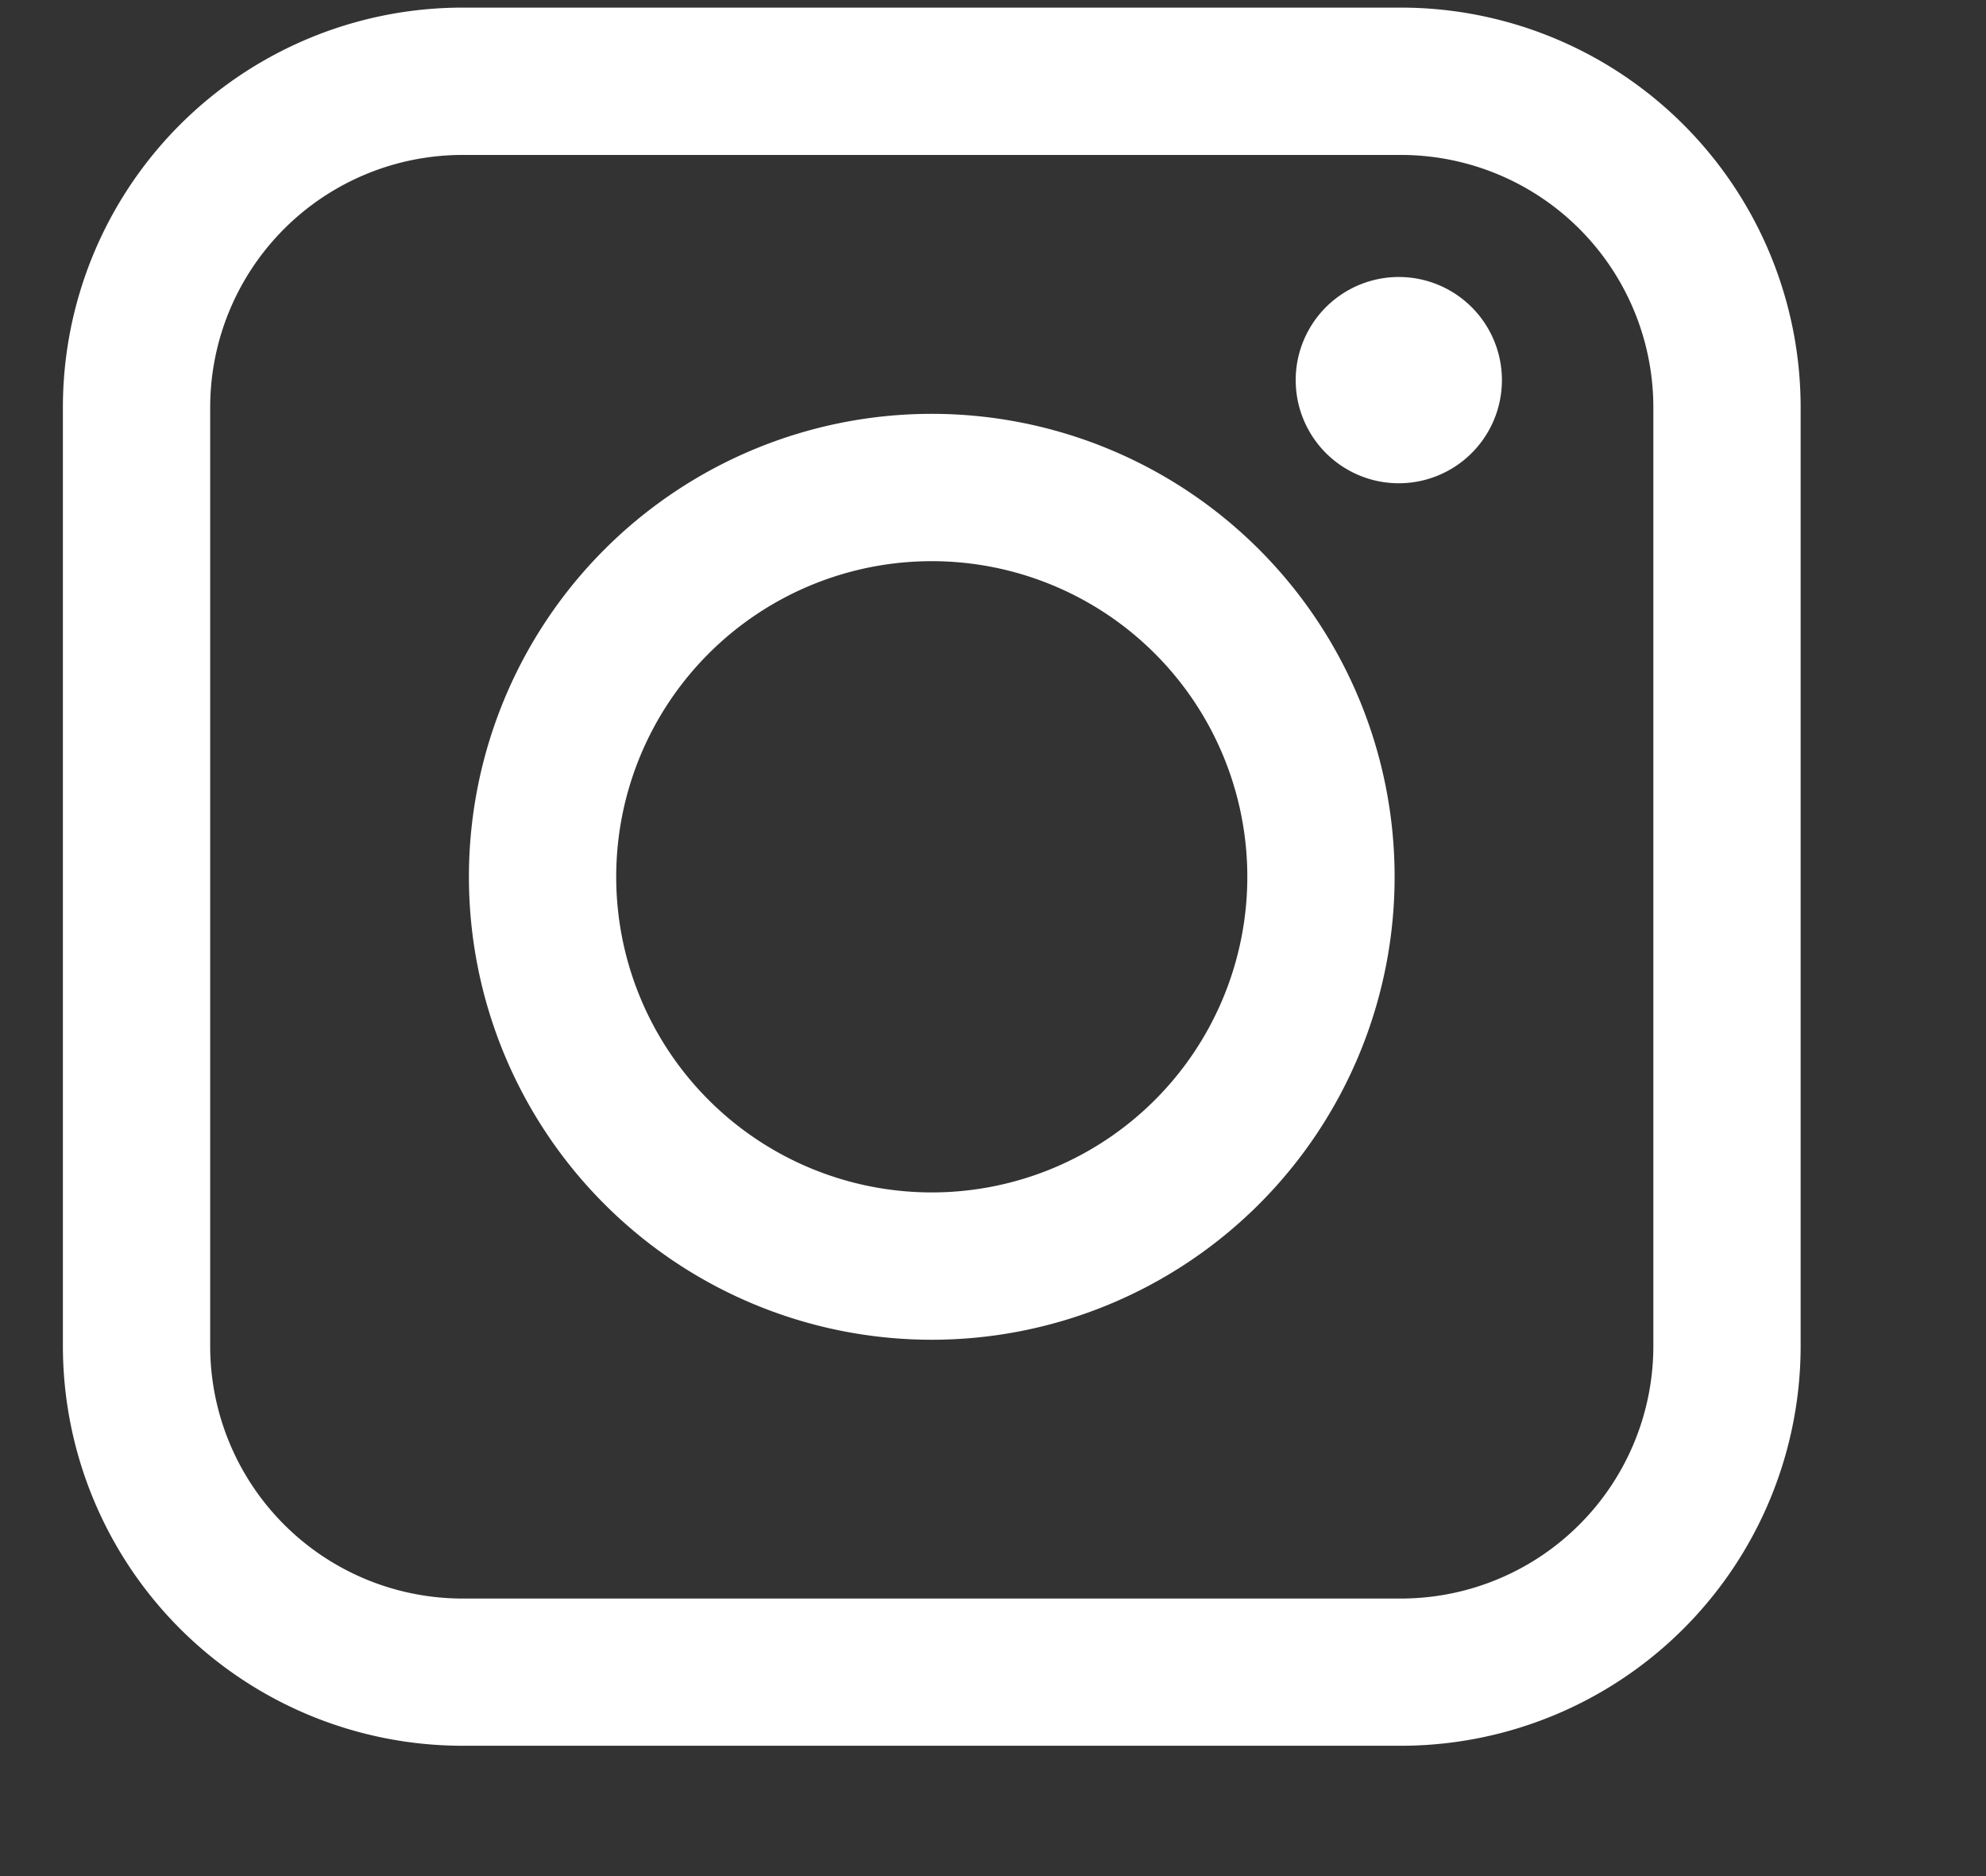
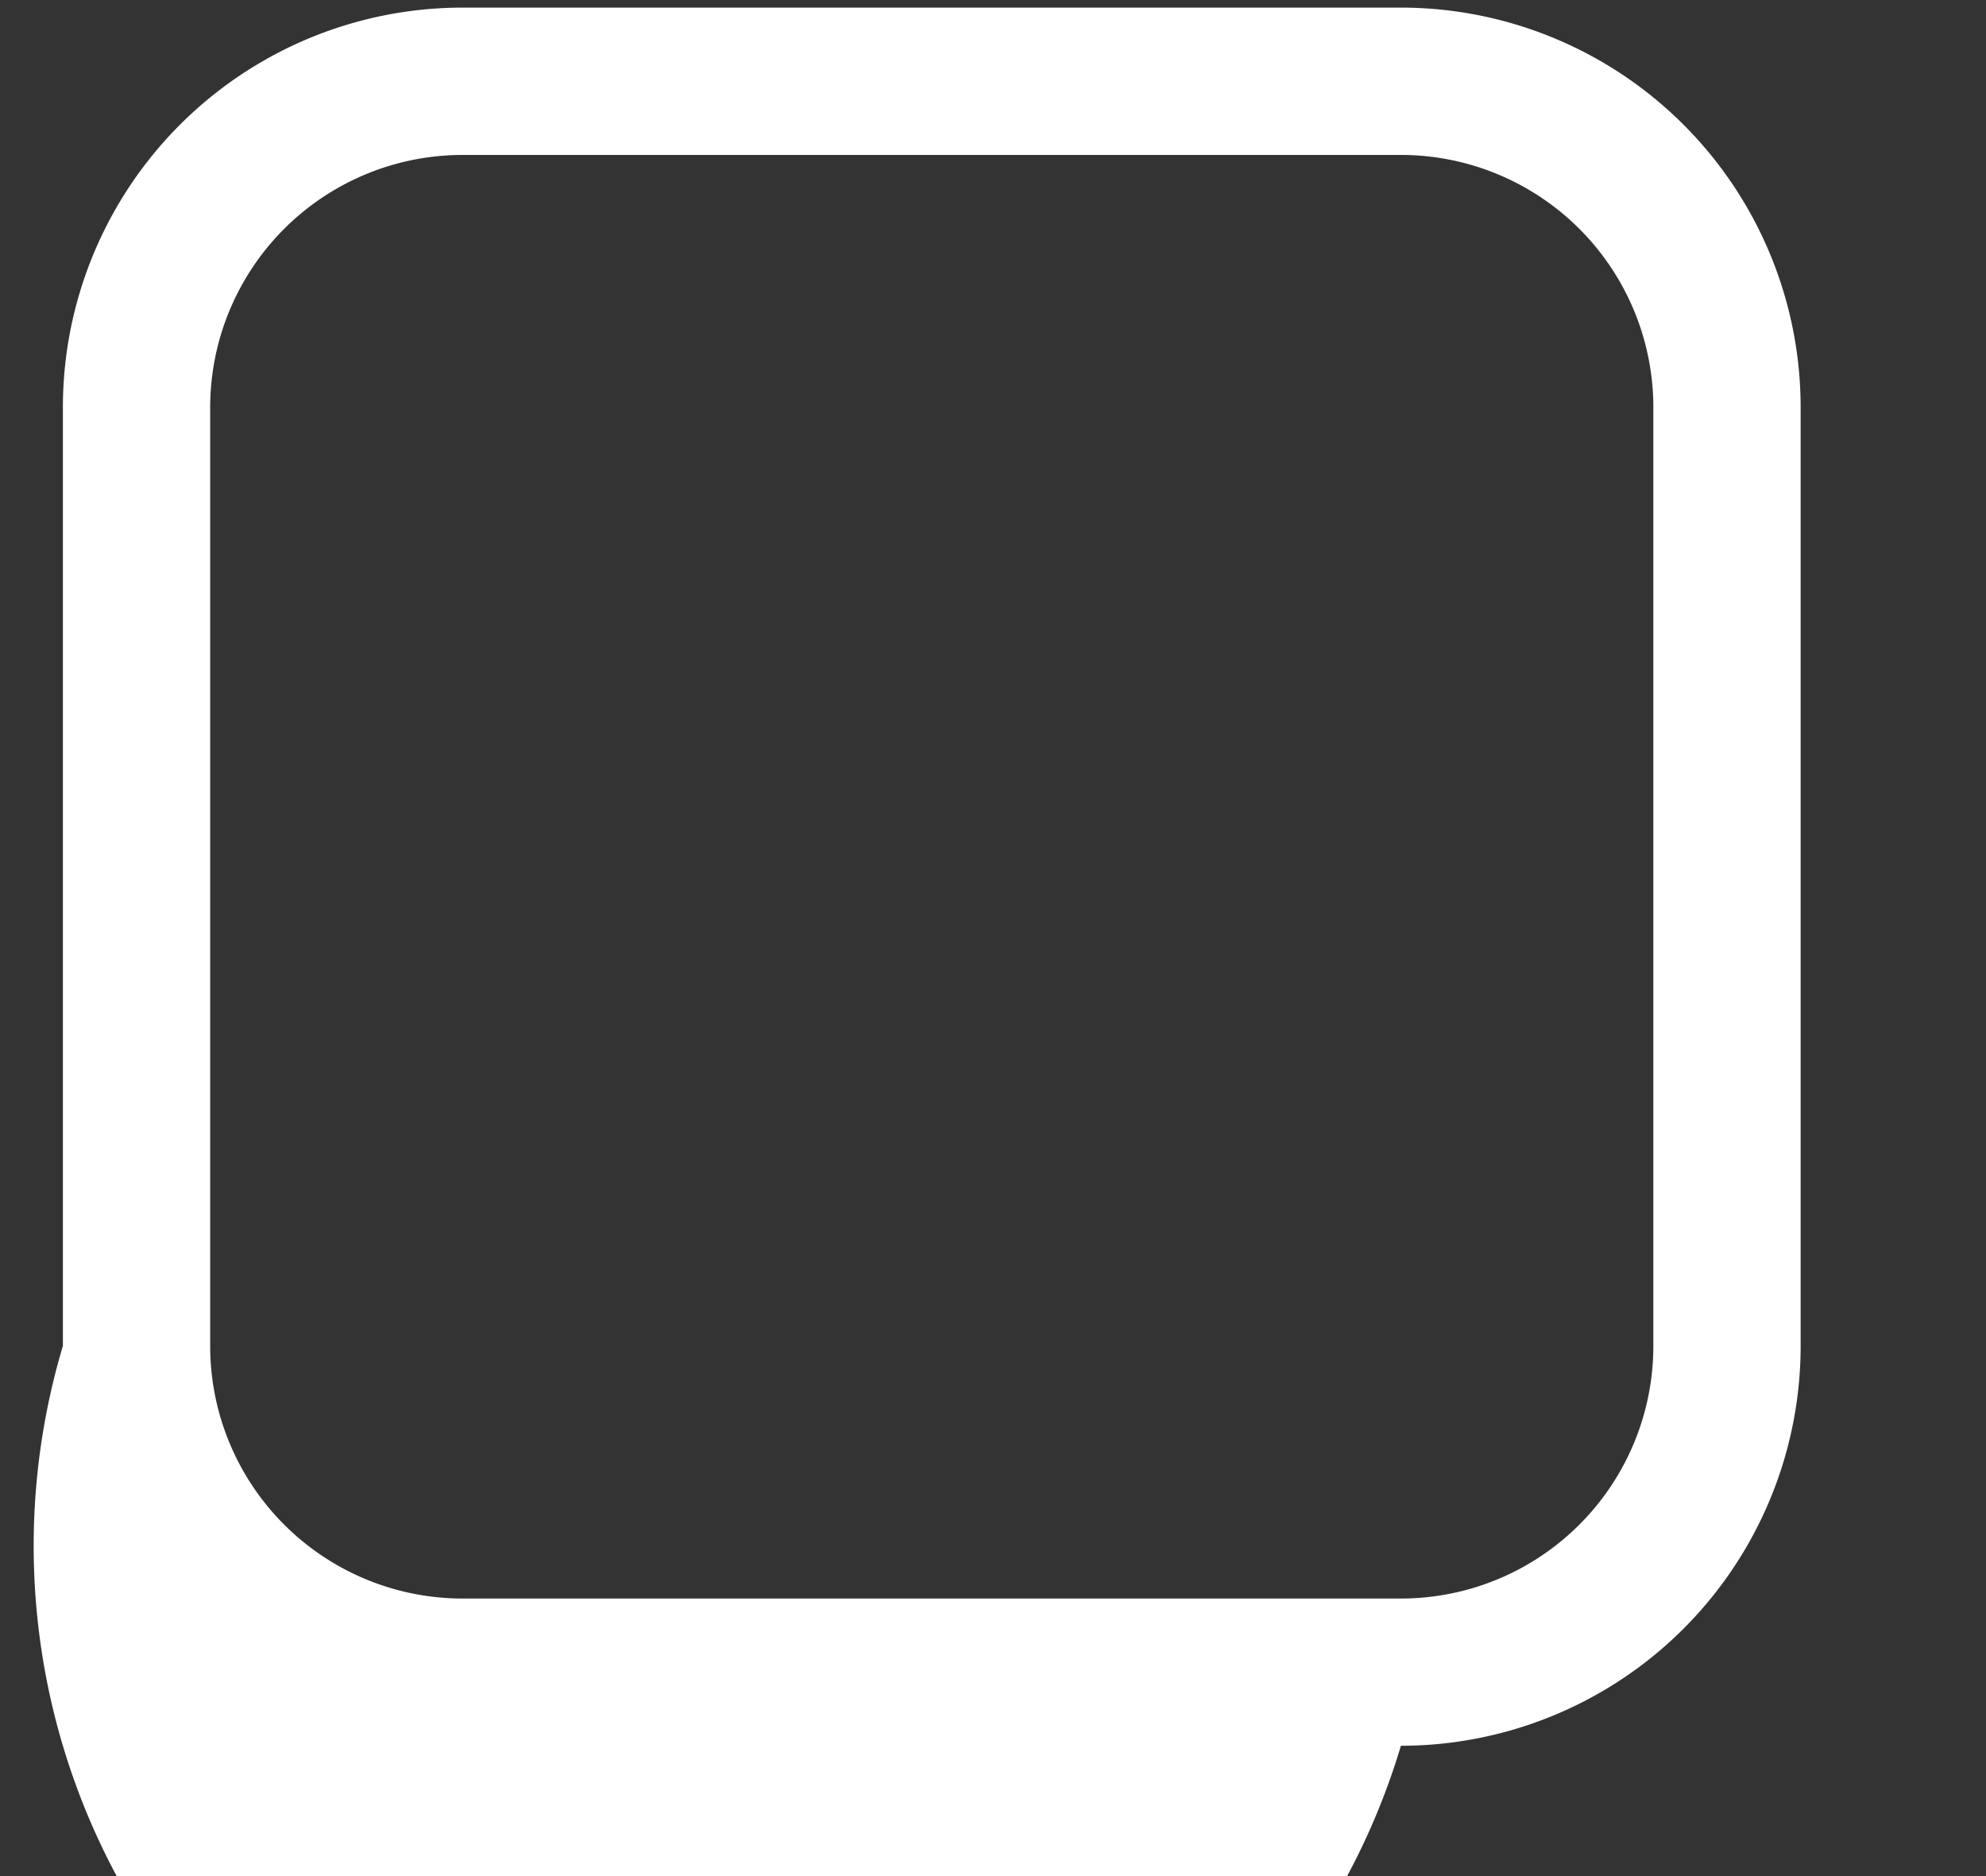
<svg xmlns="http://www.w3.org/2000/svg" width="18" height="17" viewBox="0 0 18 17">
  <rect x="0" y="0" width="18" height="17" fill="#333333" stroke="none" />
  <title>B21E0A1B-0CFC-41F7-B802-E15EA8425DA8</title>
  <g fill="#FFF" fill-rule="evenodd">
-     <path d="M1.905 3.693v8.503a2.288 2.288 0 0 0 2.288 2.289h8.504a2.288 2.288 0 0 0 2.288-2.289V3.693a2.288 2.288 0 0 0-2.288-2.289H4.193a2.288 2.288 0 0 0-2.288 2.289zm-1.335 0A3.623 3.623 0 0 1 4.193.069h8.504a3.623 3.623 0 0 1 3.623 3.624v8.503a3.623 3.623 0 0 1-3.623 3.623H4.193A3.623 3.623 0 0 1 .57 12.196V3.693z" />
-     <path d="M8.445 12.14a4.195 4.195 0 1 0 0-8.39 4.195 4.195 0 0 0 0 8.39zm0-1.335a2.86 2.86 0 1 1 0-5.72 2.86 2.86 0 0 1 0 5.72zM12.678 4.379a.934.934 0 1 0 0-1.869.934.934 0 0 0 0 1.869z" />
+     <path d="M1.905 3.693v8.503a2.288 2.288 0 0 0 2.288 2.289h8.504a2.288 2.288 0 0 0 2.288-2.289V3.693a2.288 2.288 0 0 0-2.288-2.289H4.193a2.288 2.288 0 0 0-2.288 2.289zm-1.335 0A3.623 3.623 0 0 1 4.193.069h8.504a3.623 3.623 0 0 1 3.623 3.624v8.503a3.623 3.623 0 0 1-3.623 3.623A3.623 3.623 0 0 1 .57 12.196V3.693z" />
  </g>
</svg>